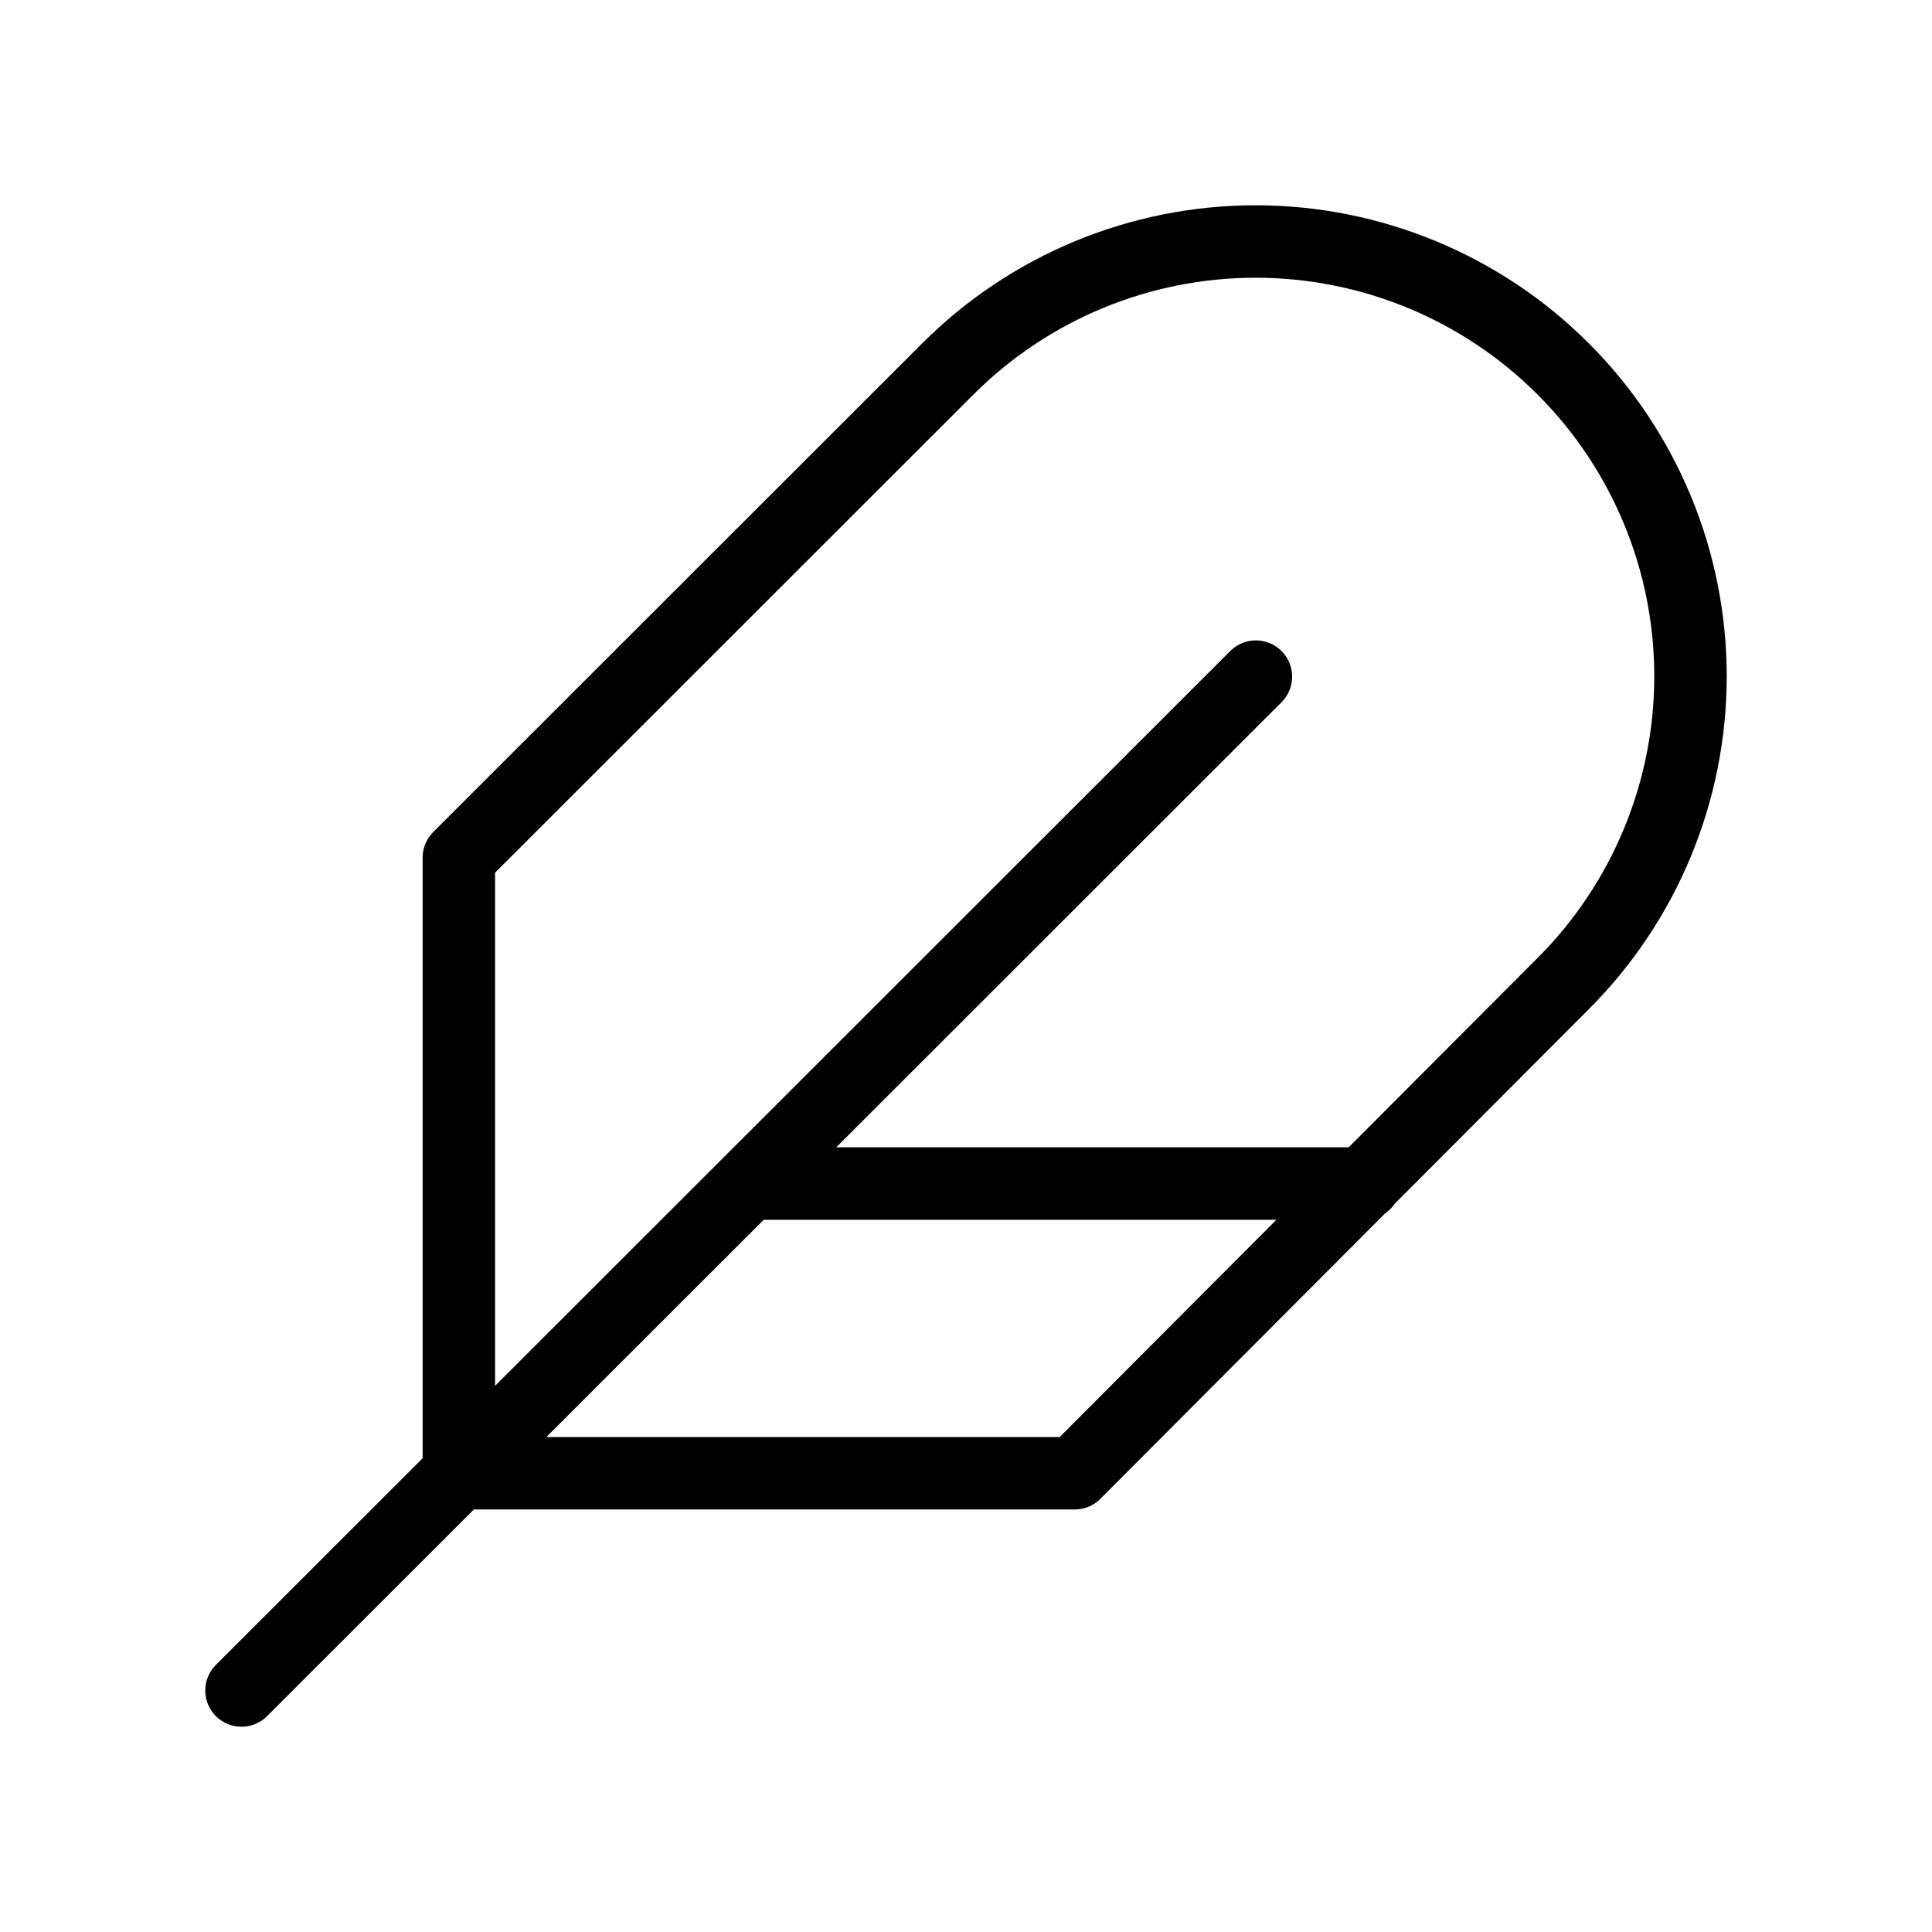
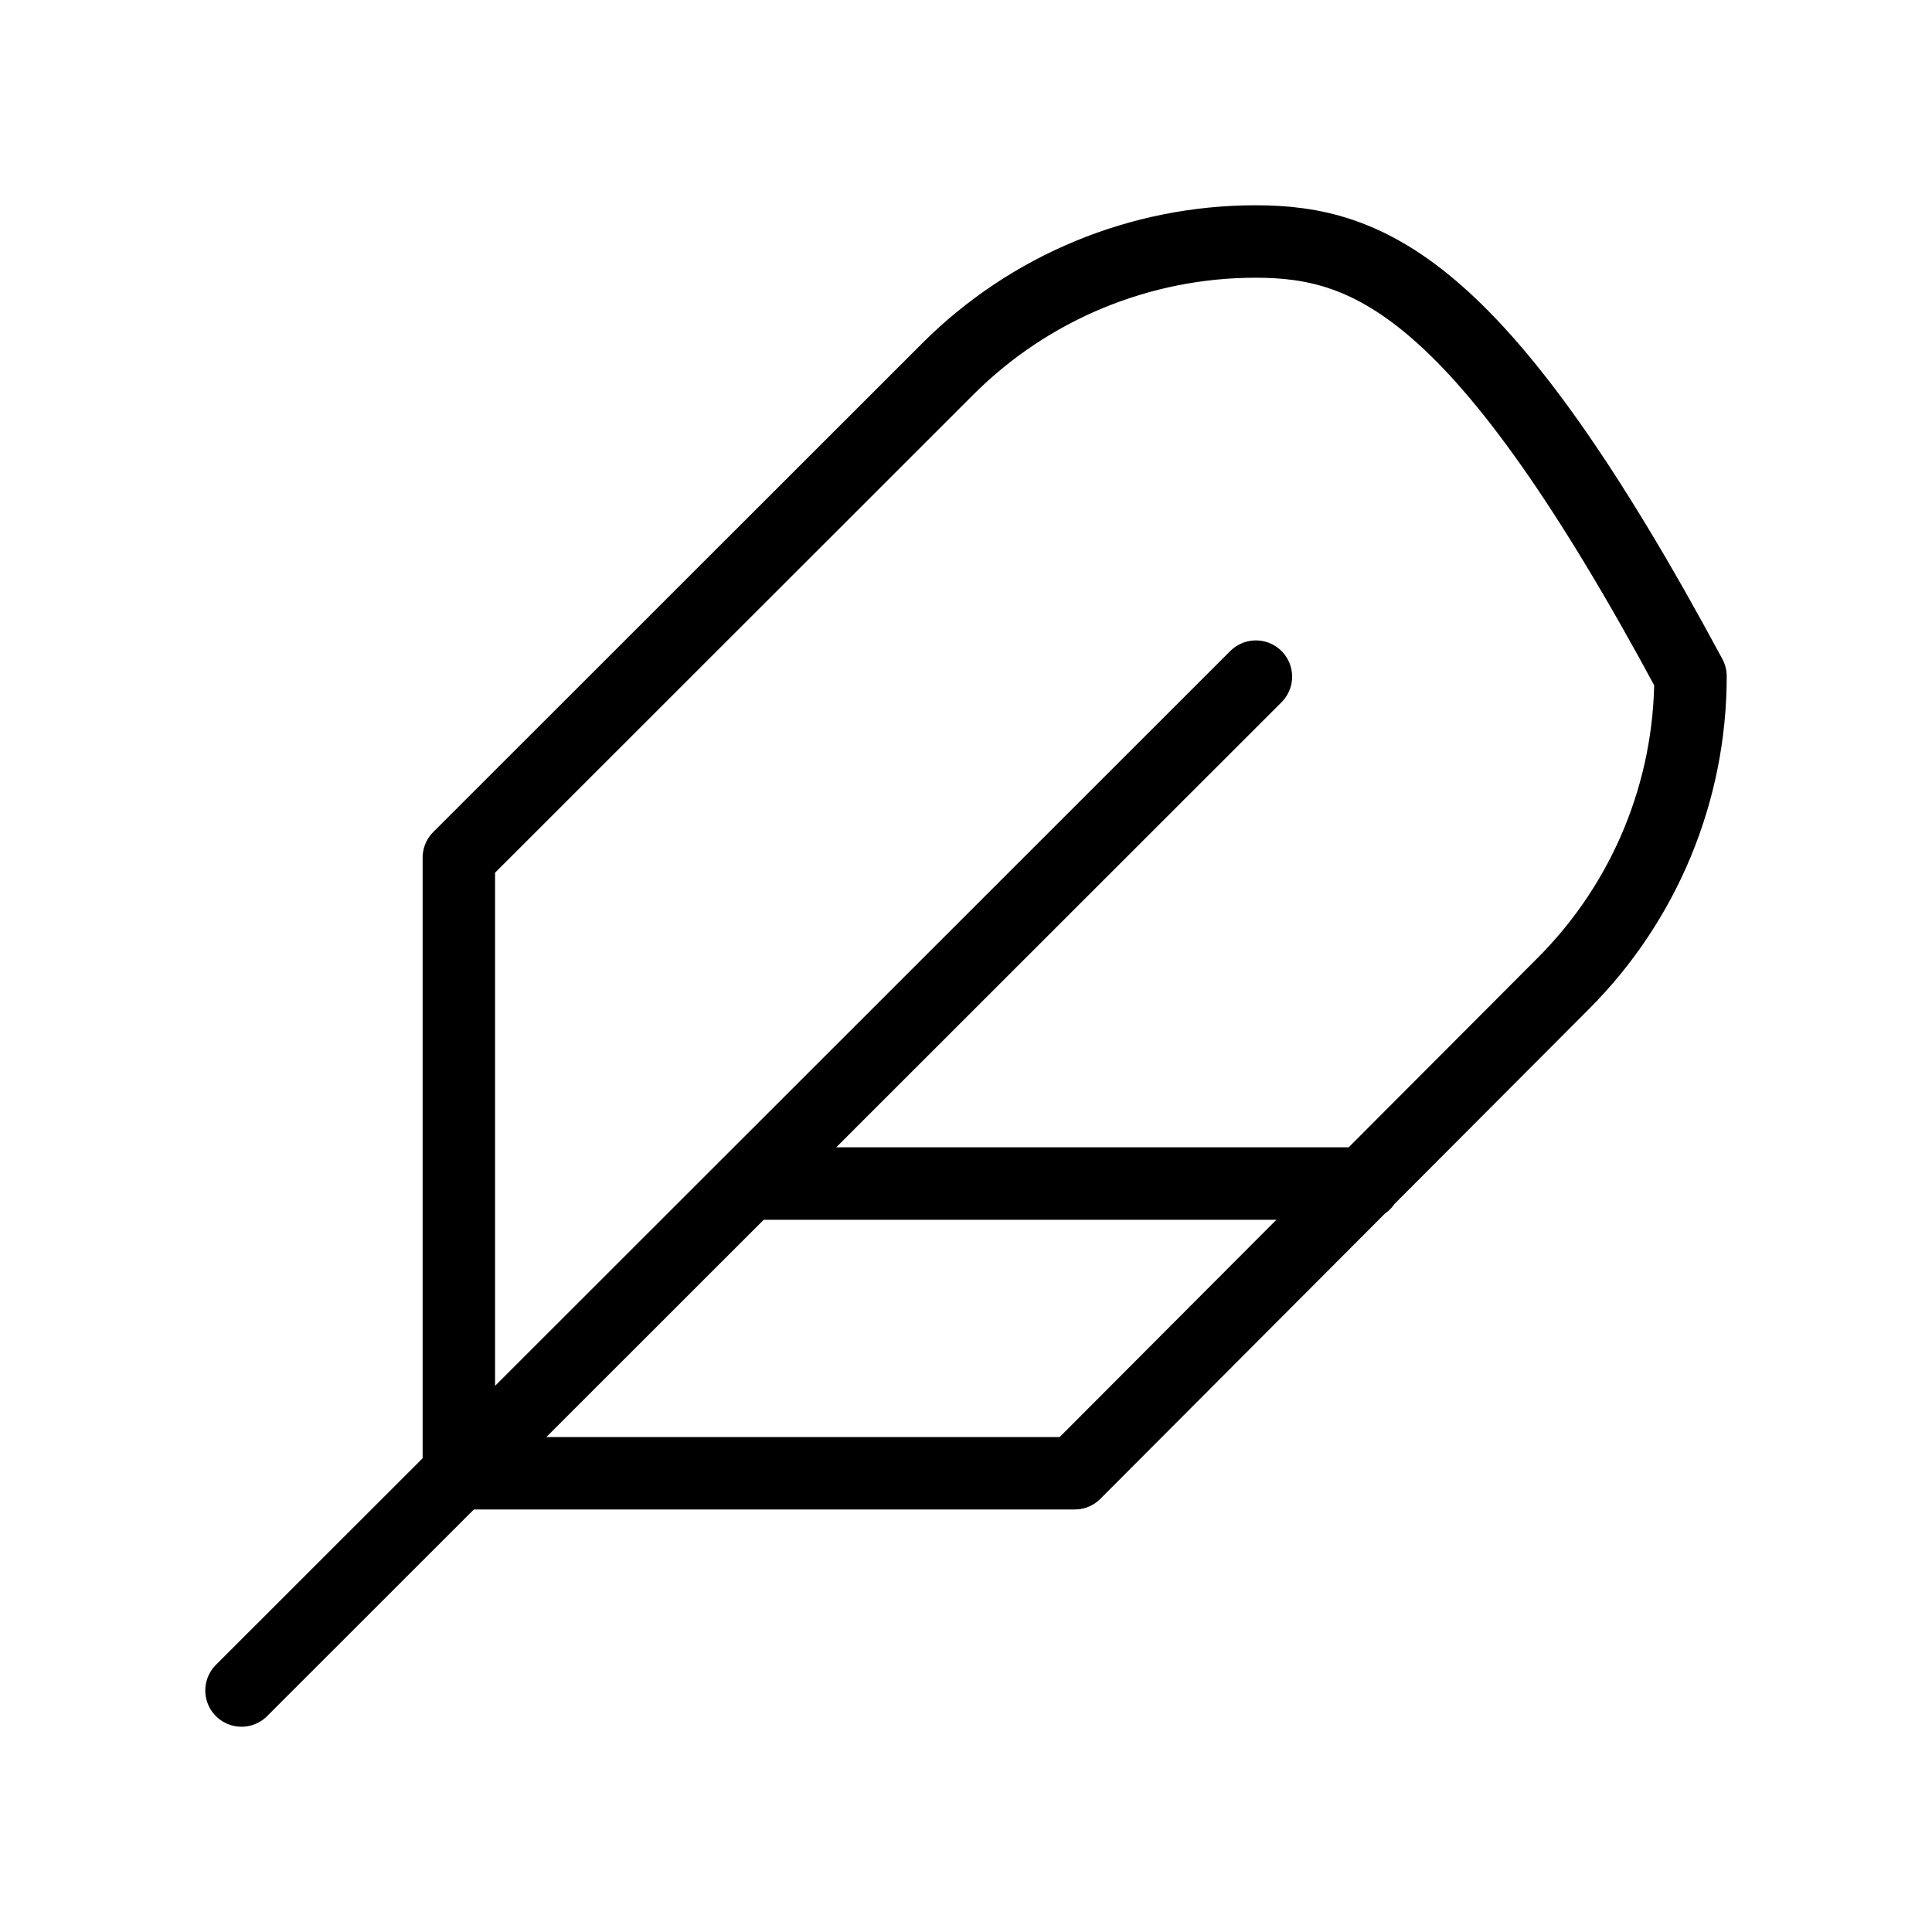
<svg xmlns="http://www.w3.org/2000/svg" width="40" height="40" viewBox="0 0 40 40" fill="none">
-   <path d="M26.002 14.009L5 35M28.252 24.504H15.501M32.362 20.366C34.051 18.678 35 16.389 35 14.001C35 11.614 34.051 9.324 32.362 7.636C30.673 5.948 28.383 5 25.994 5C23.606 5 21.315 5.948 19.626 7.636L9.5 17.757V30.502H22.251L32.362 20.366Z" stroke="black" stroke-width="1.5" stroke-linecap="round" stroke-linejoin="round" />
+   <path d="M26.002 14.009L5 35M28.252 24.504H15.501M32.362 20.366C34.051 18.678 35 16.389 35 14.001C30.673 5.948 28.383 5 25.994 5C23.606 5 21.315 5.948 19.626 7.636L9.5 17.757V30.502H22.251L32.362 20.366Z" stroke="black" stroke-width="1.5" stroke-linecap="round" stroke-linejoin="round" />
</svg>